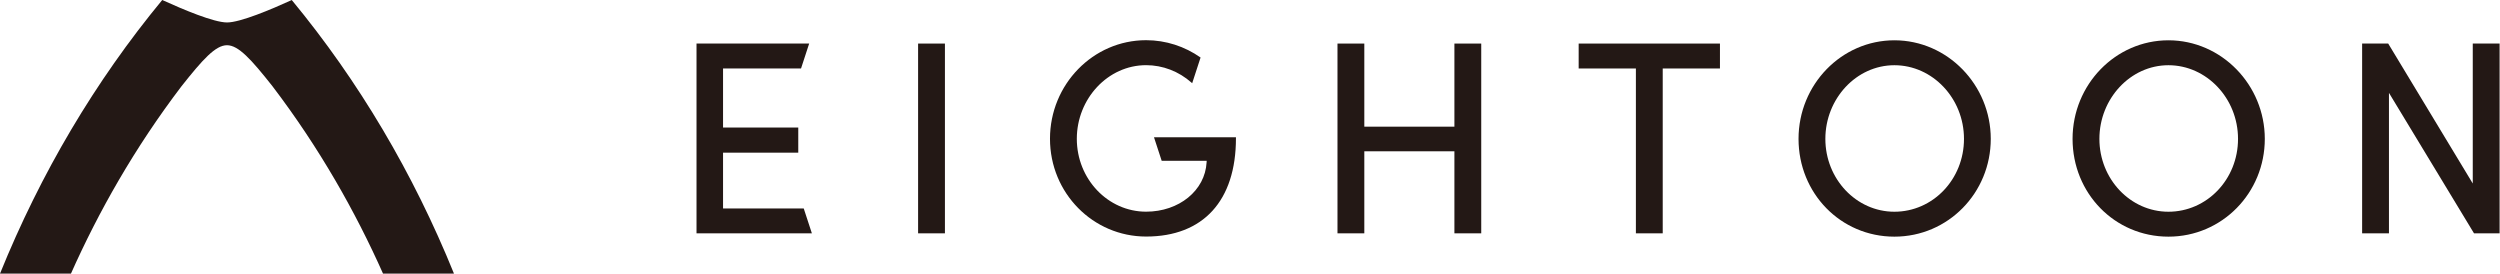
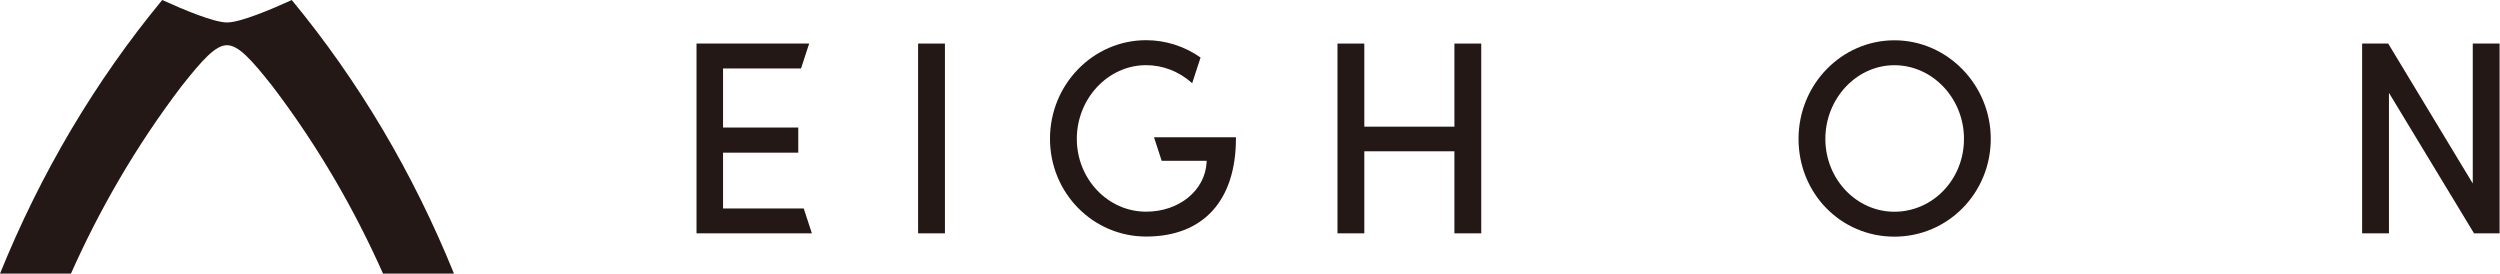
<svg xmlns="http://www.w3.org/2000/svg" fill="none" viewBox="0 0 402 44" height="44" width="402">
  <path fill="#231815" d="M46.929 0C43.583 1.527 38.638 3.611 36.508 3.611C34.378 3.611 29.433 1.527 26.088 0C15.3 13.056 6.528 27.882 0 44H11.408C15.839 34.054 21.632 23.794 29.189 13.864C32.591 9.566 34.656 7.271 36.5 7.271C38.344 7.271 40.409 9.558 43.811 13.864C51.368 23.794 57.161 34.054 61.592 44H73C66.472 27.89 57.7 13.056 46.912 0H46.929ZM36.508 5.001H36.492L36.541 4.985L36.508 5.001Z" />
  <path fill="#231815" d="M186.806 25.862H194.037L194.021 26.112C193.779 30.629 189.594 34.038 184.294 34.038C178.145 34.038 173.152 28.779 173.152 22.323C173.152 15.868 178.153 10.479 184.294 10.479C186.96 10.479 189.553 11.473 191.589 13.282L191.703 13.379L193.052 9.251C190.507 7.457 187.461 6.463 184.294 6.463C175.77 6.463 168.838 13.573 168.838 22.315C168.838 31.057 175.77 38.037 184.294 38.037C193.472 38.037 198.74 32.277 198.74 22.234V22.073H185.562L186.798 25.854L186.806 25.862Z" />
  <path fill="#231815" d="M151.944 7.005H147.63V37.52H151.944V7.005Z" />
-   <path fill="#231815" d="M348.684 6.48C340.184 6.48 333.268 13.589 333.268 22.331C333.268 31.073 340.039 38.054 348.684 38.054C357.329 38.054 364.18 31 364.18 22.331C364.18 13.662 357.224 6.48 348.684 6.48ZM348.684 34.046C342.56 34.046 337.583 28.787 337.583 22.331C337.583 15.876 342.56 10.487 348.684 10.487C354.808 10.487 359.874 15.803 359.874 22.331C359.874 28.859 354.856 34.046 348.684 34.046Z" />
  <path fill="#231815" d="M233.869 20.368H219.382V7.005H215.068V37.52H219.382V24.327H233.869V37.52H238.183V7.005H233.869V20.368Z" />
  <path fill="#231815" d="M116.266 33.521V24.553H128.361V20.505H116.266V11.012H128.805L130.114 7.005H112V37.52H130.55L129.241 33.521H116.266Z" />
  <path fill="#231815" d="M304.619 6.48C296.12 6.48 289.204 13.589 289.204 22.331C289.204 31.073 295.974 38.054 304.619 38.054C313.264 38.054 320.115 31 320.115 22.331C320.115 13.662 313.159 6.48 304.619 6.48ZM304.619 34.046C298.495 34.046 293.518 28.787 293.518 22.331C293.518 15.876 298.495 10.487 304.619 10.487C310.743 10.487 315.809 15.803 315.809 22.331C315.809 28.859 310.792 34.046 304.619 34.046Z" />
-   <path fill="#231815" d="M253.849 11.012H263.051V37.52H267.365V11.012H276.568V7.005H253.849V11.012Z" />
  <path fill="#231815" d="M397.62 7.005V29.506L384.023 7.005H379.83V37.52H384.144V14.931L397.822 37.52H401.935V7.005H397.62Z" />
</svg>